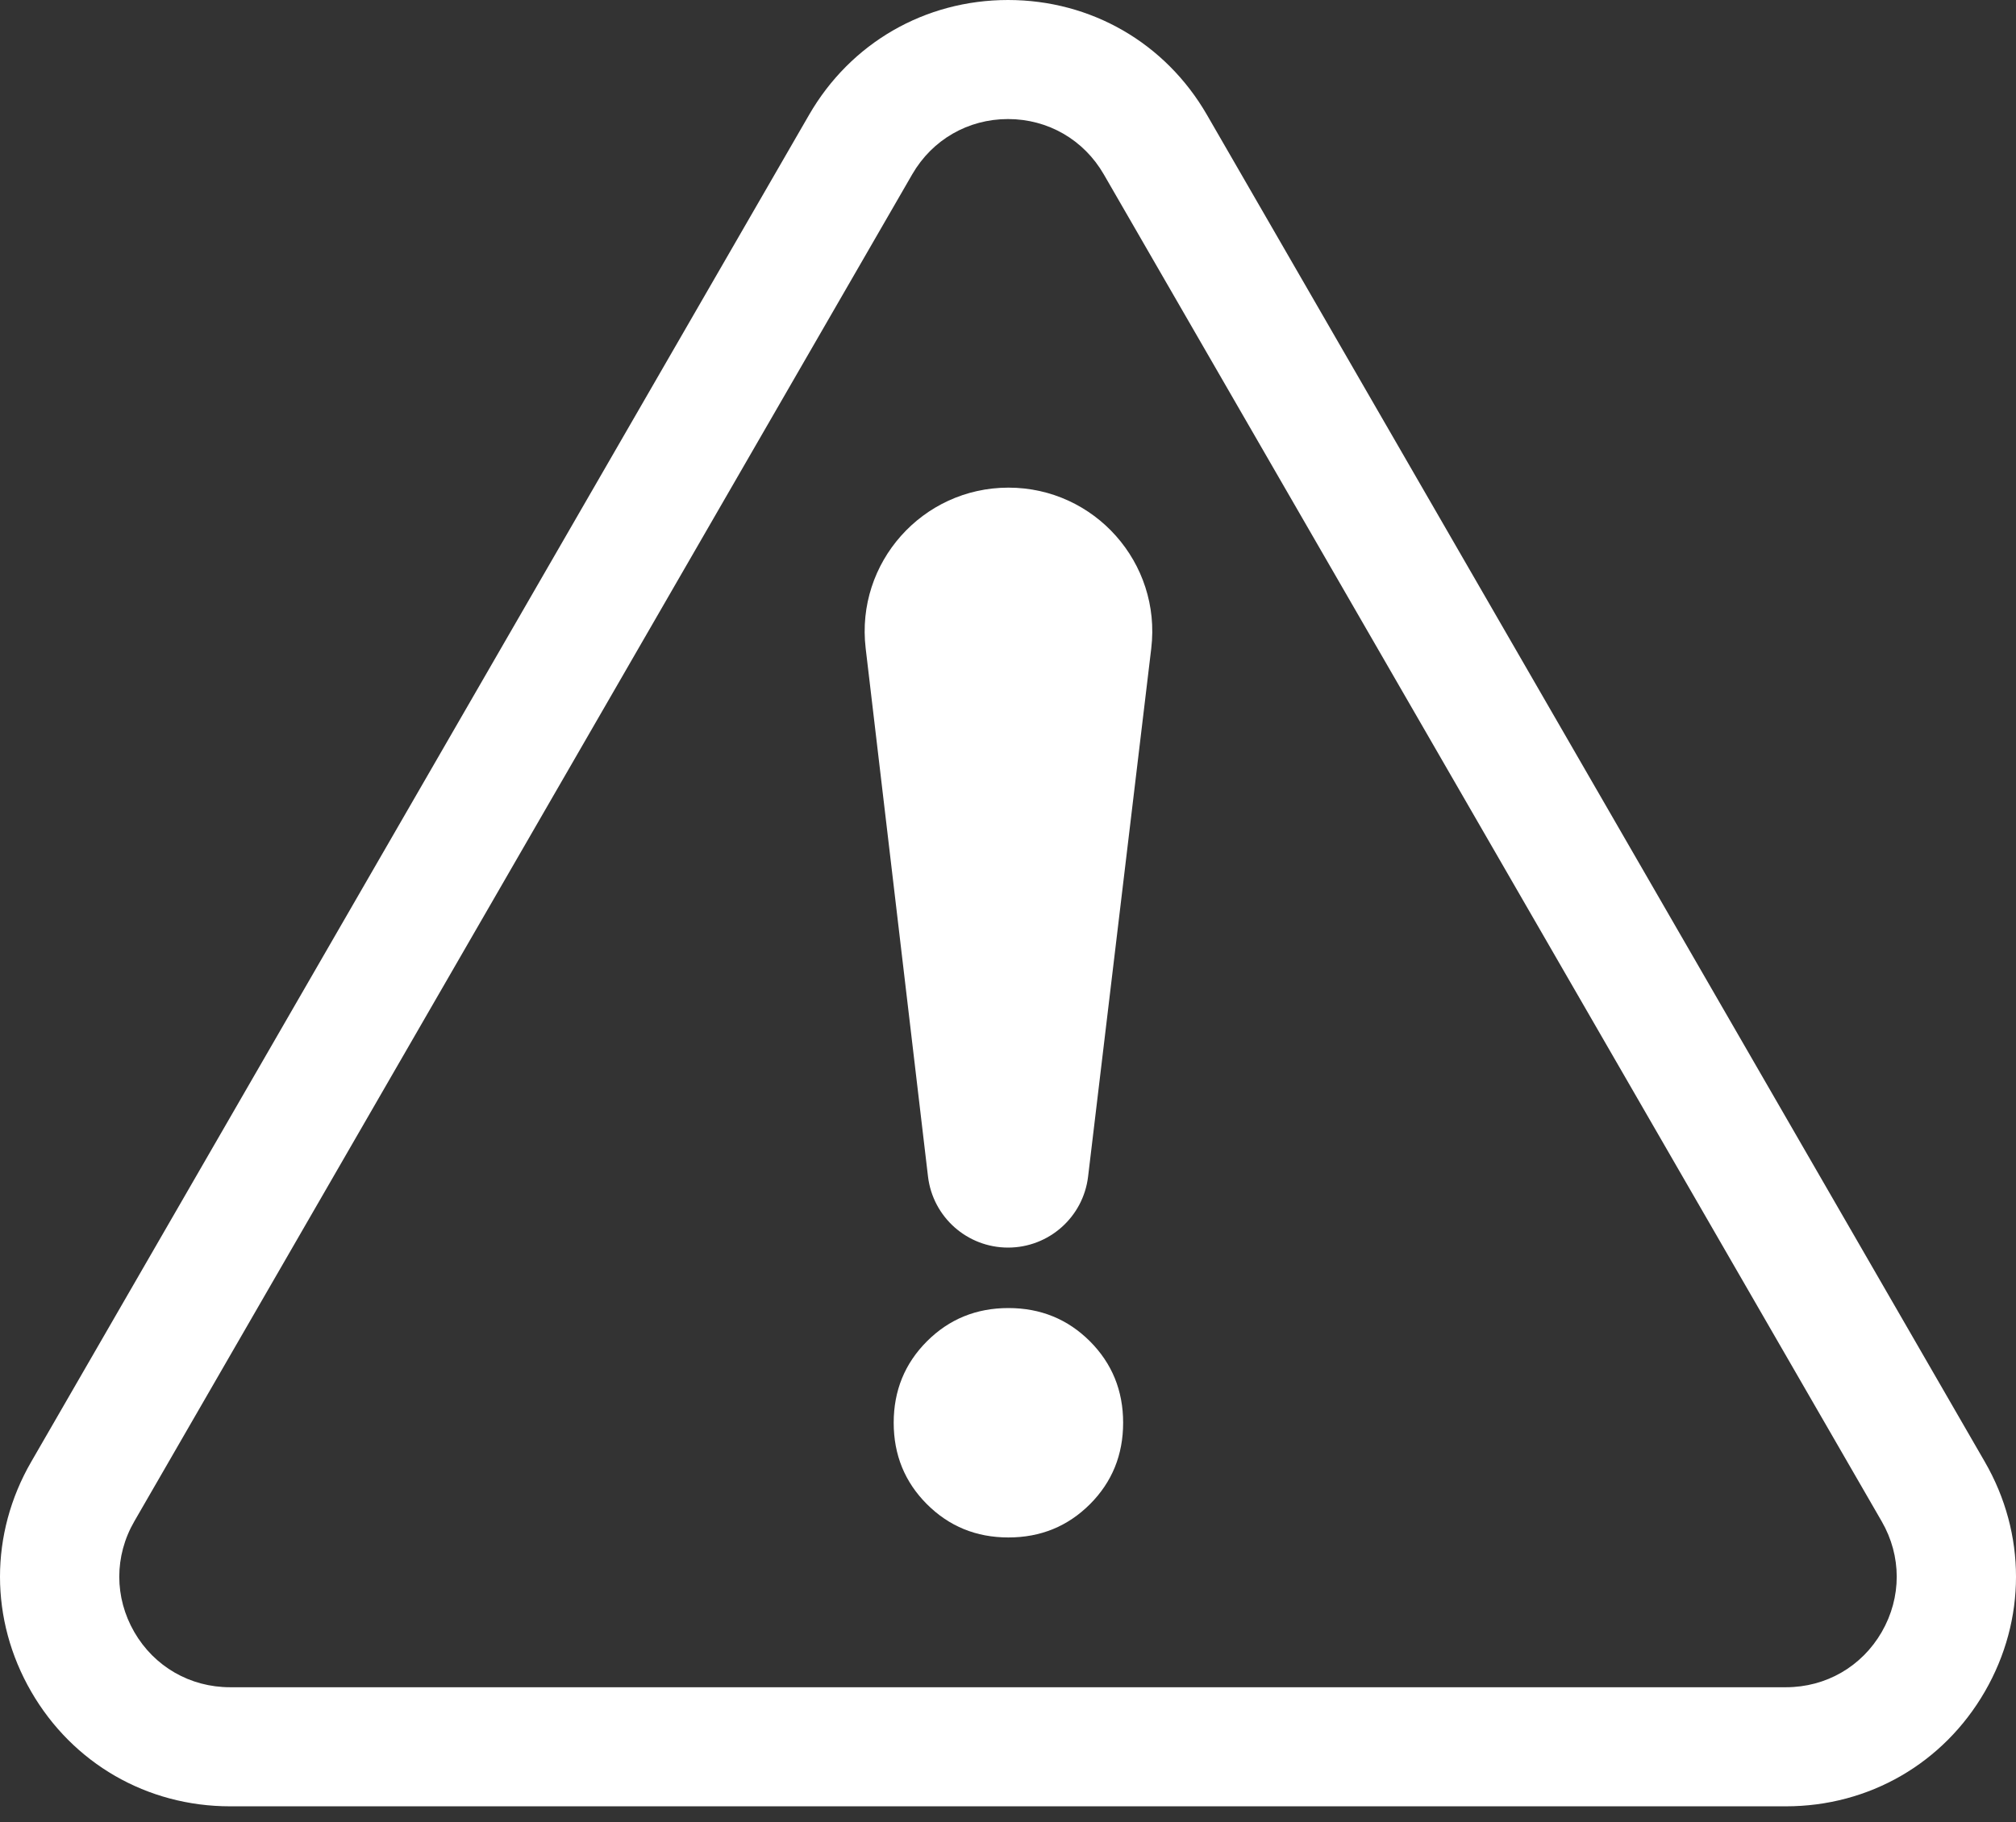
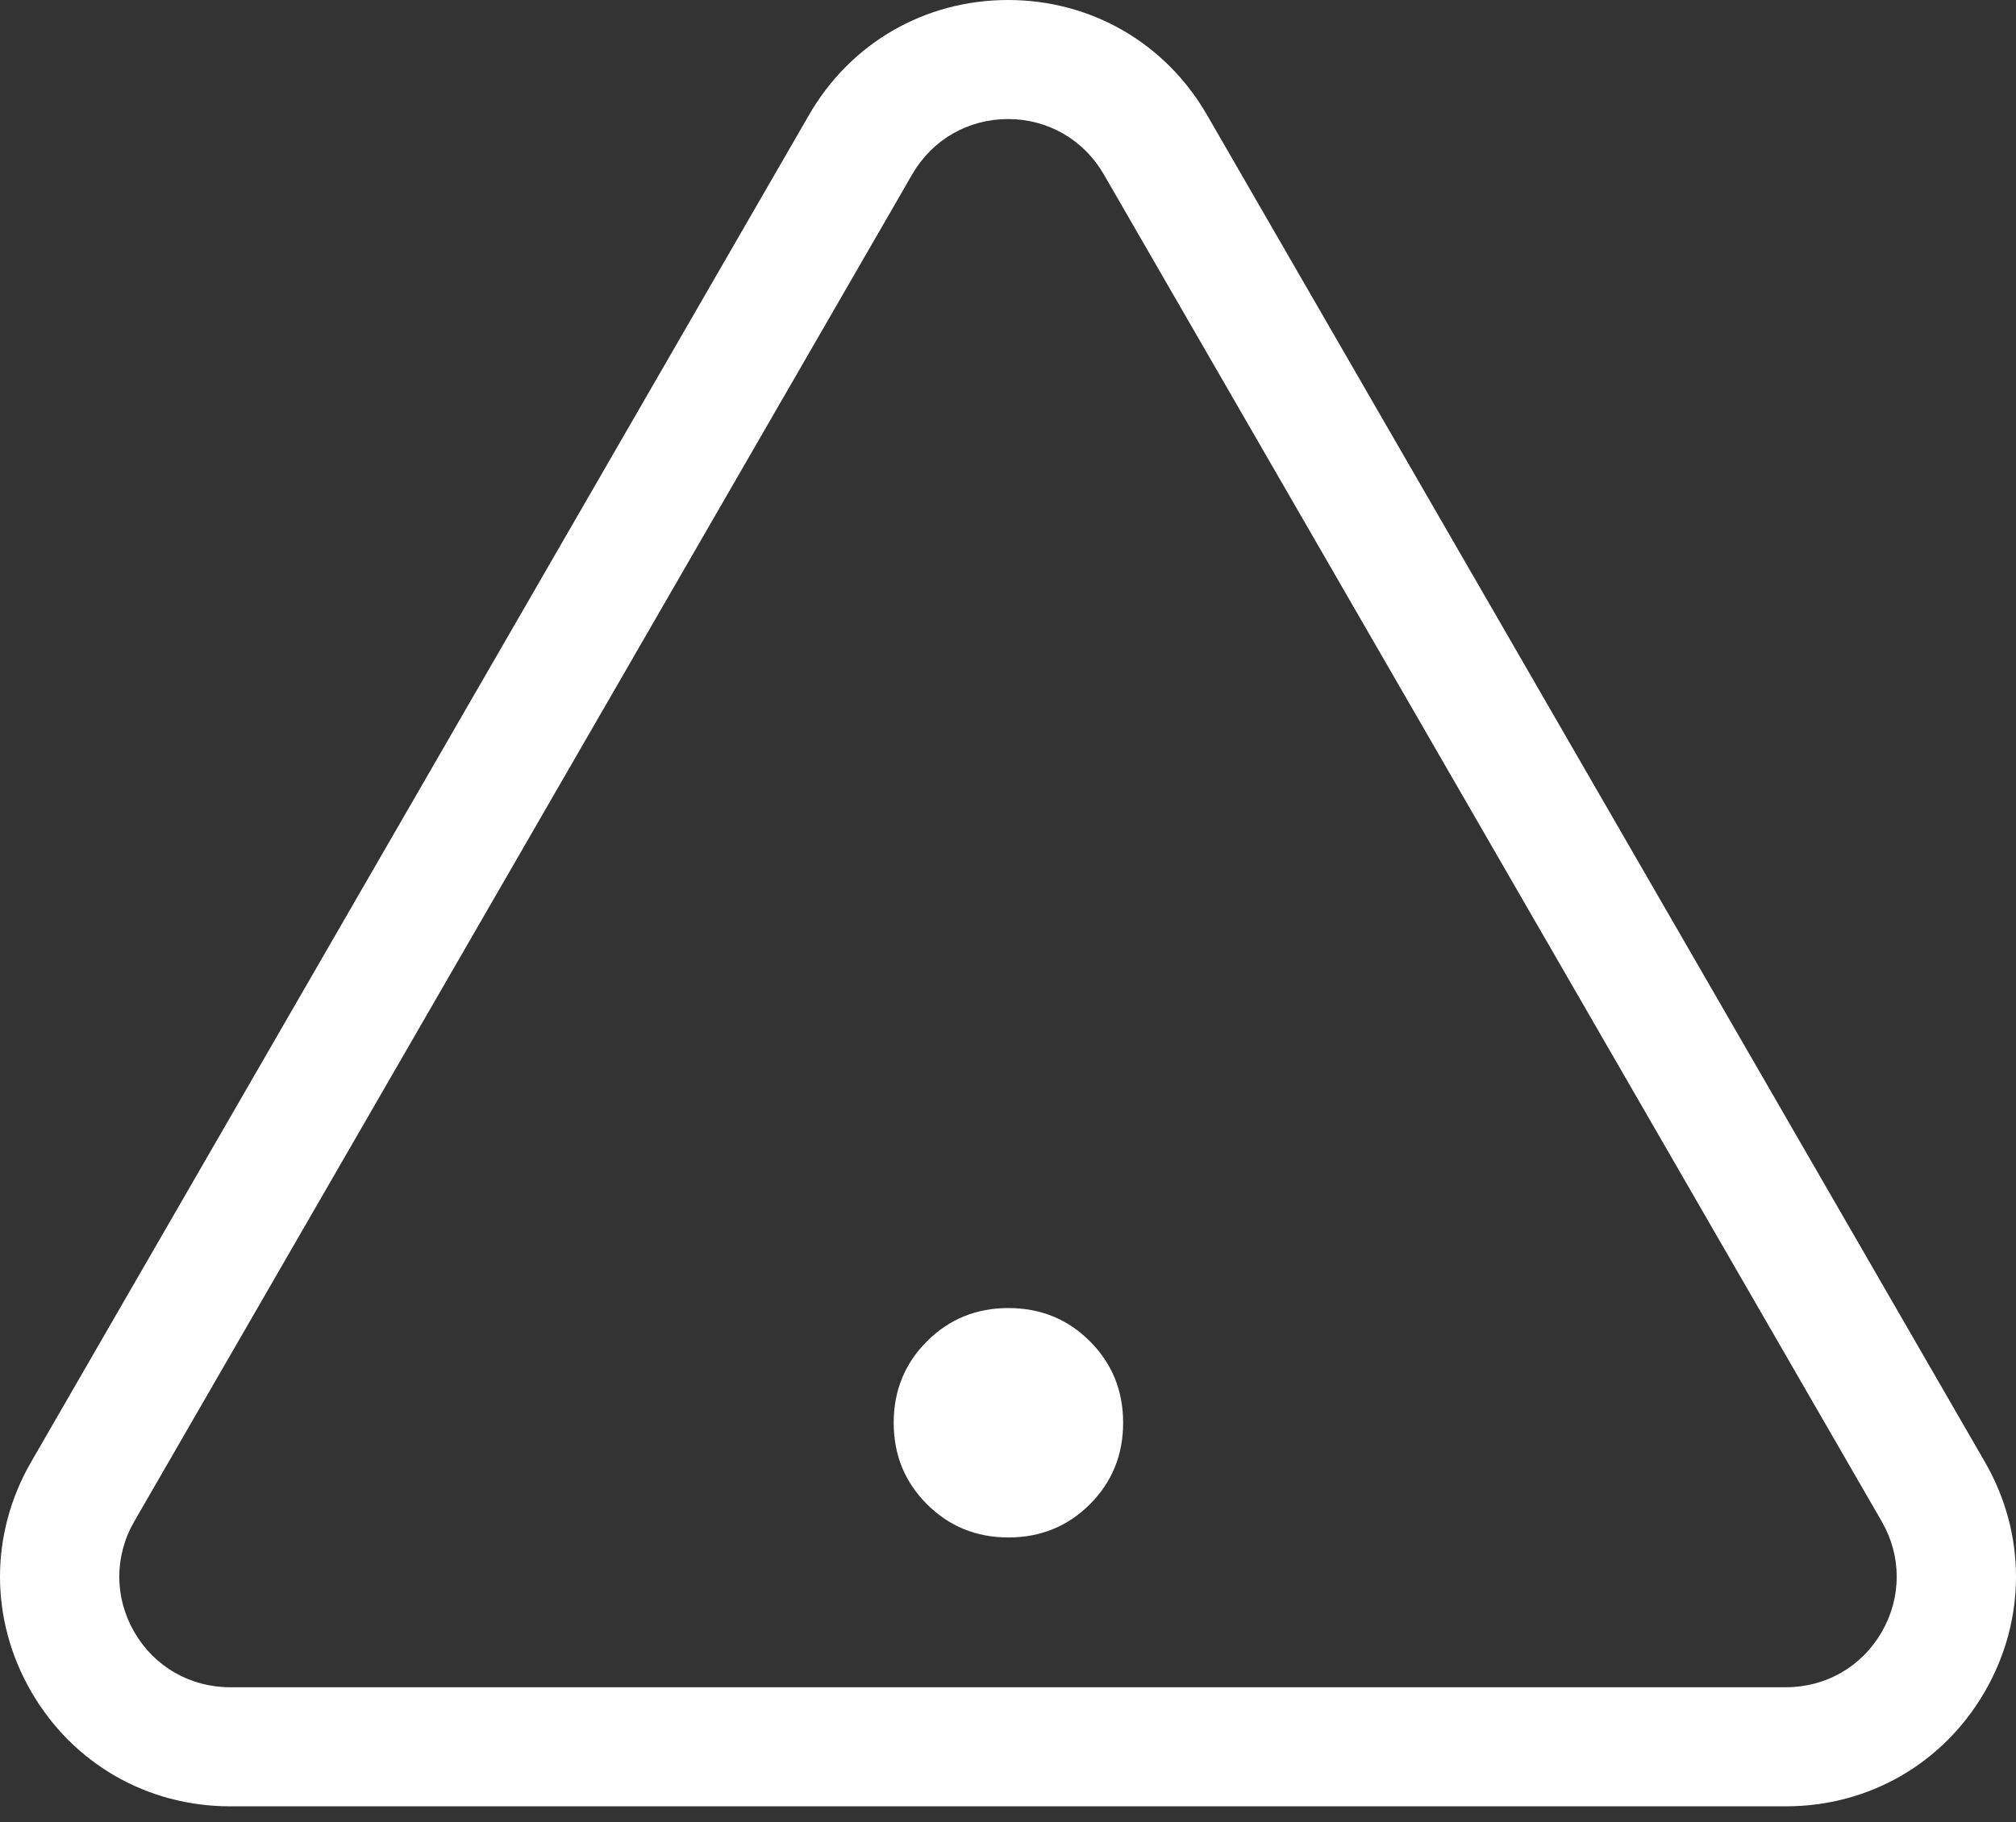
<svg xmlns="http://www.w3.org/2000/svg" width="73" height="66" viewBox="0 0 73 66" fill="none">
  <rect x="0" y="0" width="73" height="66" fill="#333333" stroke="none" />
  <path d="M64.67 65.424H8.331C5.324 65.424 2.631 63.87 1.128 61.267C-0.376 58.663 -0.376 55.554 1.128 52.95L29.298 4.158C30.801 1.555 33.494 0 36.501 0C39.507 0 42.2 1.555 43.703 4.158L71.873 52.95C73.376 55.554 73.376 58.663 71.873 61.267C70.37 63.87 67.676 65.424 64.67 65.424ZM33.032 6.314L4.862 55.105C4.138 56.36 4.138 57.856 4.862 59.111C5.586 60.364 6.883 61.111 8.331 61.111H64.671C66.118 61.111 67.414 60.364 68.138 59.111C68.862 57.856 68.862 56.36 68.138 55.105L39.968 6.314C39.244 5.061 37.948 4.312 36.501 4.312C35.052 4.312 33.756 5.061 33.032 6.314Z" fill="white" />
-   <path d="M36.517 17.662C39.637 17.662 42.057 20.388 41.687 23.487L39.4 42.615C39.224 44.084 37.979 45.187 36.502 45.187C35.022 45.187 33.777 44.081 33.603 42.611L31.346 23.479C30.981 20.383 33.399 17.662 36.517 17.662Z" fill="white" />
  <path d="M33.565 54.482C32.763 53.68 32.361 52.696 32.361 51.531C32.361 50.367 32.763 49.385 33.565 48.581C34.368 47.778 35.351 47.377 36.515 47.377C37.679 47.377 38.663 47.778 39.467 48.581C40.268 49.385 40.669 50.367 40.669 51.531C40.669 52.696 40.268 53.68 39.467 54.482C38.663 55.284 37.679 55.686 36.515 55.686C35.351 55.686 34.368 55.284 33.565 54.482Z" fill="white" />
</svg>